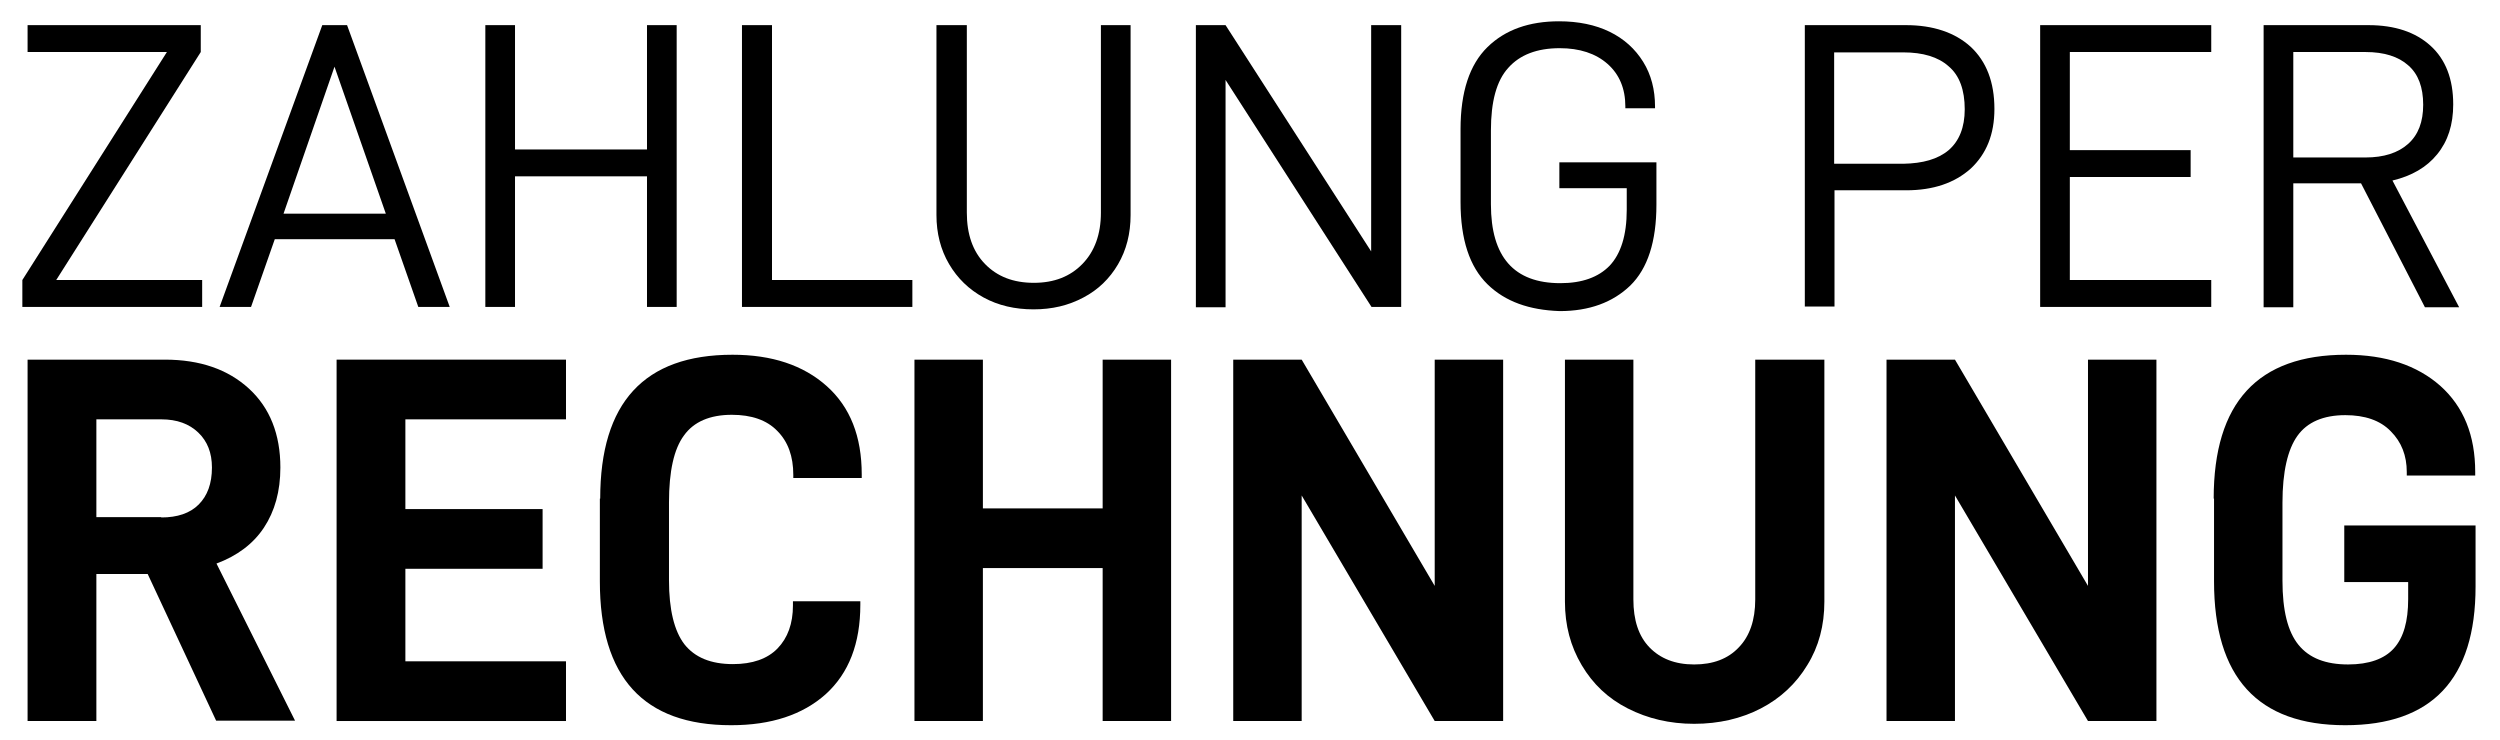
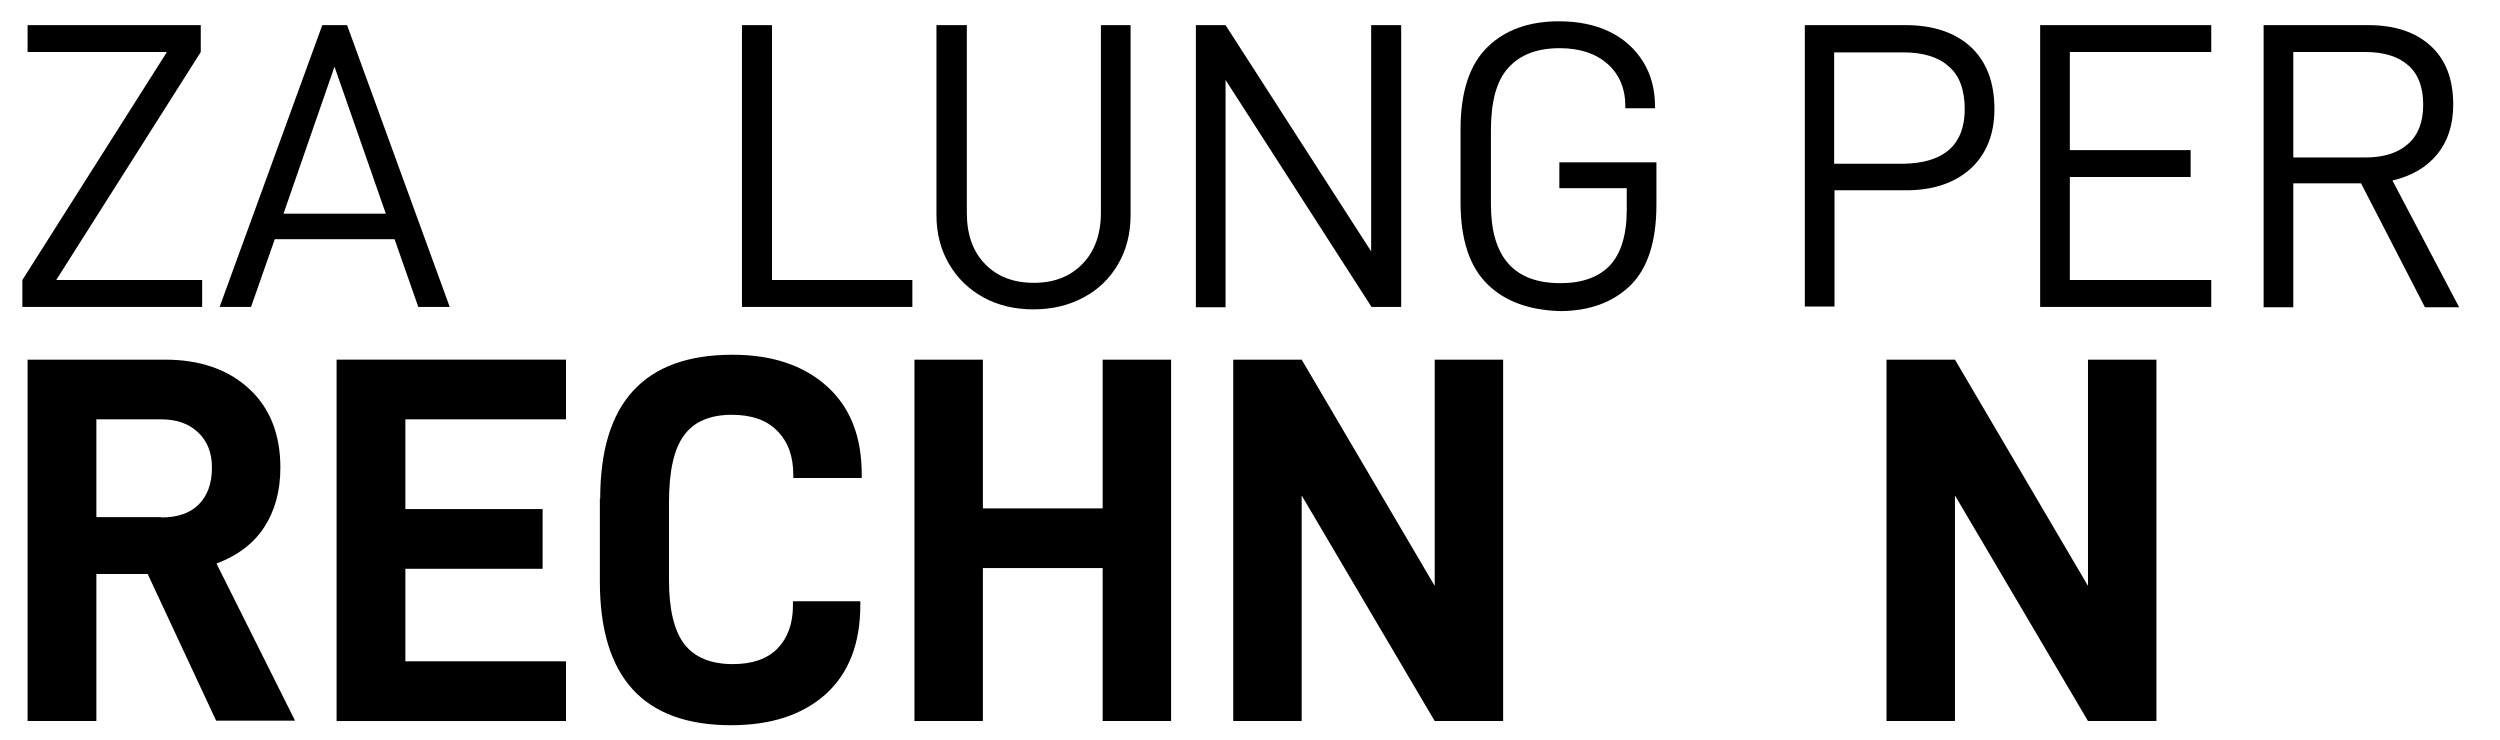
<svg xmlns="http://www.w3.org/2000/svg" version="1.1" id="Ebene_1" x="0px" y="0px" viewBox="0 0 716 212" style="enable-background:new 0 0 716 212;" xml:space="preserve">
  <g>
    <path d="M27.6,164.5v42H7.9V103h39.3c10.1,0,18.1,2.8,24.1,8.3c6,5.5,9,13.1,9,22.6c0,6.8-1.6,12.5-4.7,17.2s-7.7,8.1-13.6,10.3   l22.5,45H61.9l-19.6-42H27.6z M46.2,148.2c4.6,0,8.2-1.2,10.7-3.7s3.8-6,3.8-10.6c0-4.2-1.3-7.5-3.9-10c-2.6-2.5-6.1-3.8-10.6-3.8   H27.6v28H46.2z" />
    <path d="M116.1,145.8h39.3v17.1h-39.3v26.5h46v17.1H96.4V103h65.7v17.1h-46V145.8z" />
    <path d="M171.9,142.8c0-27.5,12.6-41.2,37.9-41.2c11.3,0,20.3,3,27,9s10,14.4,10,25.3v1h-19.6V136c0-5.3-1.5-9.5-4.6-12.6   c-3-3.1-7.4-4.6-13-4.6c-6.3,0-10.9,2-13.7,5.9c-2.9,3.9-4.3,10.3-4.3,19.2v22.3c0,8.4,1.5,14.5,4.4,18.3c3,3.8,7.6,5.7,13.9,5.7   c5.6,0,9.9-1.5,12.8-4.5c2.9-3,4.4-7.1,4.4-12.3v-1.2h19.3v1c0,11.1-3.3,19.6-9.9,25.6c-6.6,5.9-15.6,8.9-27.1,8.9   c-25.1,0-37.6-13.7-37.6-41.2V142.8z" />
    <path d="M335.4,206.5h-19.6v-43.8h-34.3v43.8h-19.6V103h19.6v42.6h34.3V103h19.6V206.5z" />
    <path d="M430.5,206.5h-19.6l-38.1-64.6v64.6h-19.6V103h19.6l38.1,64.8V103h19.6V206.5z" />
-     <path d="M453,190.5c-3.2-5.4-4.8-11.4-4.8-18.2V103h19.6v68.7c0,5.9,1.5,10.5,4.6,13.7s7.3,4.9,12.8,4.9c5.4,0,9.7-1.6,12.8-4.9   c3.1-3.2,4.7-7.8,4.7-13.7V103h19.8v69.3c0,6.8-1.6,12.9-4.9,18.2c-3.2,5.3-7.7,9.5-13.3,12.4s-12,4.4-19.1,4.4   c-7,0-13.3-1.5-19-4.4S456.2,195.9,453,190.5z" />
    <path d="M617.7,206.5H598l-38.1-64.6v64.6h-19.6V103h19.6l38.1,64.8V103h19.6V206.5z" />
-     <path d="M634,142.8c0-27.5,12.6-41.2,37.9-41.2c11.3,0,20.3,3,27,8.9c6.7,6,10,14.2,10,24.7v1h-19.6v-1c0-4.7-1.5-8.6-4.6-11.7   c-3-3.1-7.4-4.6-13-4.6c-6.3,0-10.9,2-13.7,5.9c-2.8,3.9-4.3,10.3-4.3,19.2v22.3c0,8.5,1.5,14.6,4.6,18.4s7.8,5.6,14.2,5.6   c6,0,10.4-1.6,13.1-4.6c2.8-3.1,4.1-7.8,4.1-14.1v-4.9h-18.3v-16.2H709V168c0,26.5-12.5,39.7-37.3,39.7   c-25.1,0-37.6-13.7-37.6-41.2V142.8z" />
  </g>
  <g>
    <path d="M57.9,80.2v7.7H6.4v-7.7l41.4-65.3H7.9V7.2h49.6v7.7L16.1,80.2H57.9z" />
    <path d="M113,68.5H78.7l-6.8,19.4h-9L92.3,7.2h7.1l29.4,80.7h-9L113,68.5z M110.5,61.2L95.8,19.1L81.2,61.2H110.5z" />
-     <path d="M193.8,7.2v80.7h-8.5V50.5h-37.8v37.4H139V7.2h8.5v35.6h37.8V7.2H193.8z" />
    <path d="M212.6,7.2h8.5v73h40.2v7.7h-48.8V7.2z" />
    <path d="M296,88.6c-5.3,0-10.1-1.1-14.3-3.4c-4.2-2.3-7.5-5.5-9.9-9.6c-2.4-4.1-3.6-8.8-3.6-14V7.2h8.7v53.7   c0,6.2,1.7,11.1,5.2,14.7c3.5,3.6,8.1,5.4,14,5.4c5.8,0,10.4-1.8,13.9-5.4c3.5-3.6,5.3-8.5,5.3-14.7V7.2h8.5v54.4   c0,5.3-1.2,10-3.6,14.1c-2.4,4.1-5.7,7.3-9.9,9.5C306,87.5,301.3,88.6,296,88.6z" />
    <path d="M401.3,7.2v80.7h-8.5L351,22.9v65.1h-8.5V7.2h8.5L392.7,72V7.2H401.3z" />
    <path d="M426,81.4c-5.1-5-7.7-12.8-7.7-23.5V37c0-10.7,2.6-18.5,7.7-23.5c5.1-5,12-7.4,20.5-7.4c5.5,0,10.4,1,14.5,3   c4.1,2,7.3,4.9,9.6,8.6c2.3,3.7,3.4,8,3.4,12.8V31h-8.5v-0.5c0-5.1-1.7-9.2-5.1-12.2c-3.4-3-8-4.5-13.7-4.5   c-6.5,0-11.4,1.9-14.7,5.6c-3.4,3.7-5,9.7-5,18v21.1c0,15.1,6.6,22.6,19.9,22.6c6.2,0,10.9-1.7,14.1-5c3.2-3.4,4.9-8.7,4.9-16v-6.2   h-19.3v-7.4h27.8v12.1c0,10.6-2.5,18.3-7.5,23.2c-5,4.8-11.7,7.3-20.2,7.3C438,88.8,431.1,86.4,426,81.4z" />
    <path d="M564.4,13.4c4.5,4.2,6.8,10.1,6.8,17.8c0,7.3-2.3,12.9-6.8,17.1c-4.6,4.1-10.7,6.2-18.5,6.2h-20.5v33.3h-8.5V7.2h29   C553.6,7.2,559.9,9.3,564.4,13.4z M558.1,43c3-2.6,4.6-6.5,4.6-11.7c0-5.5-1.5-9.7-4.6-12.3c-3-2.7-7.4-4-13-4h-19.8v31.9h19.8   C550.7,46.8,555,45.6,558.1,43z" />
    <path d="M592.8,14.9V43h34.6v7.7h-34.6v29.5h40.5v7.7h-49V7.2h49v7.7H592.8z" />
    <path d="M676.2,52.5h-19.4v35.5h-8.5V7.2h30c7.6,0,13.5,2,17.8,5.9c4.3,3.9,6.5,9.5,6.5,16.8c0,5.8-1.5,10.5-4.6,14.3   c-3,3.7-7.3,6.2-12.8,7.5l19.1,36.3h-9.8L676.2,52.5z M656.8,45.1h20.7c5.2,0,9.3-1.3,12.2-3.9c2.9-2.6,4.3-6.3,4.3-11.2   c0-5-1.4-8.8-4.3-11.3c-2.8-2.5-6.9-3.8-12.2-3.8h-20.7V45.1z" />
  </g>
</svg>